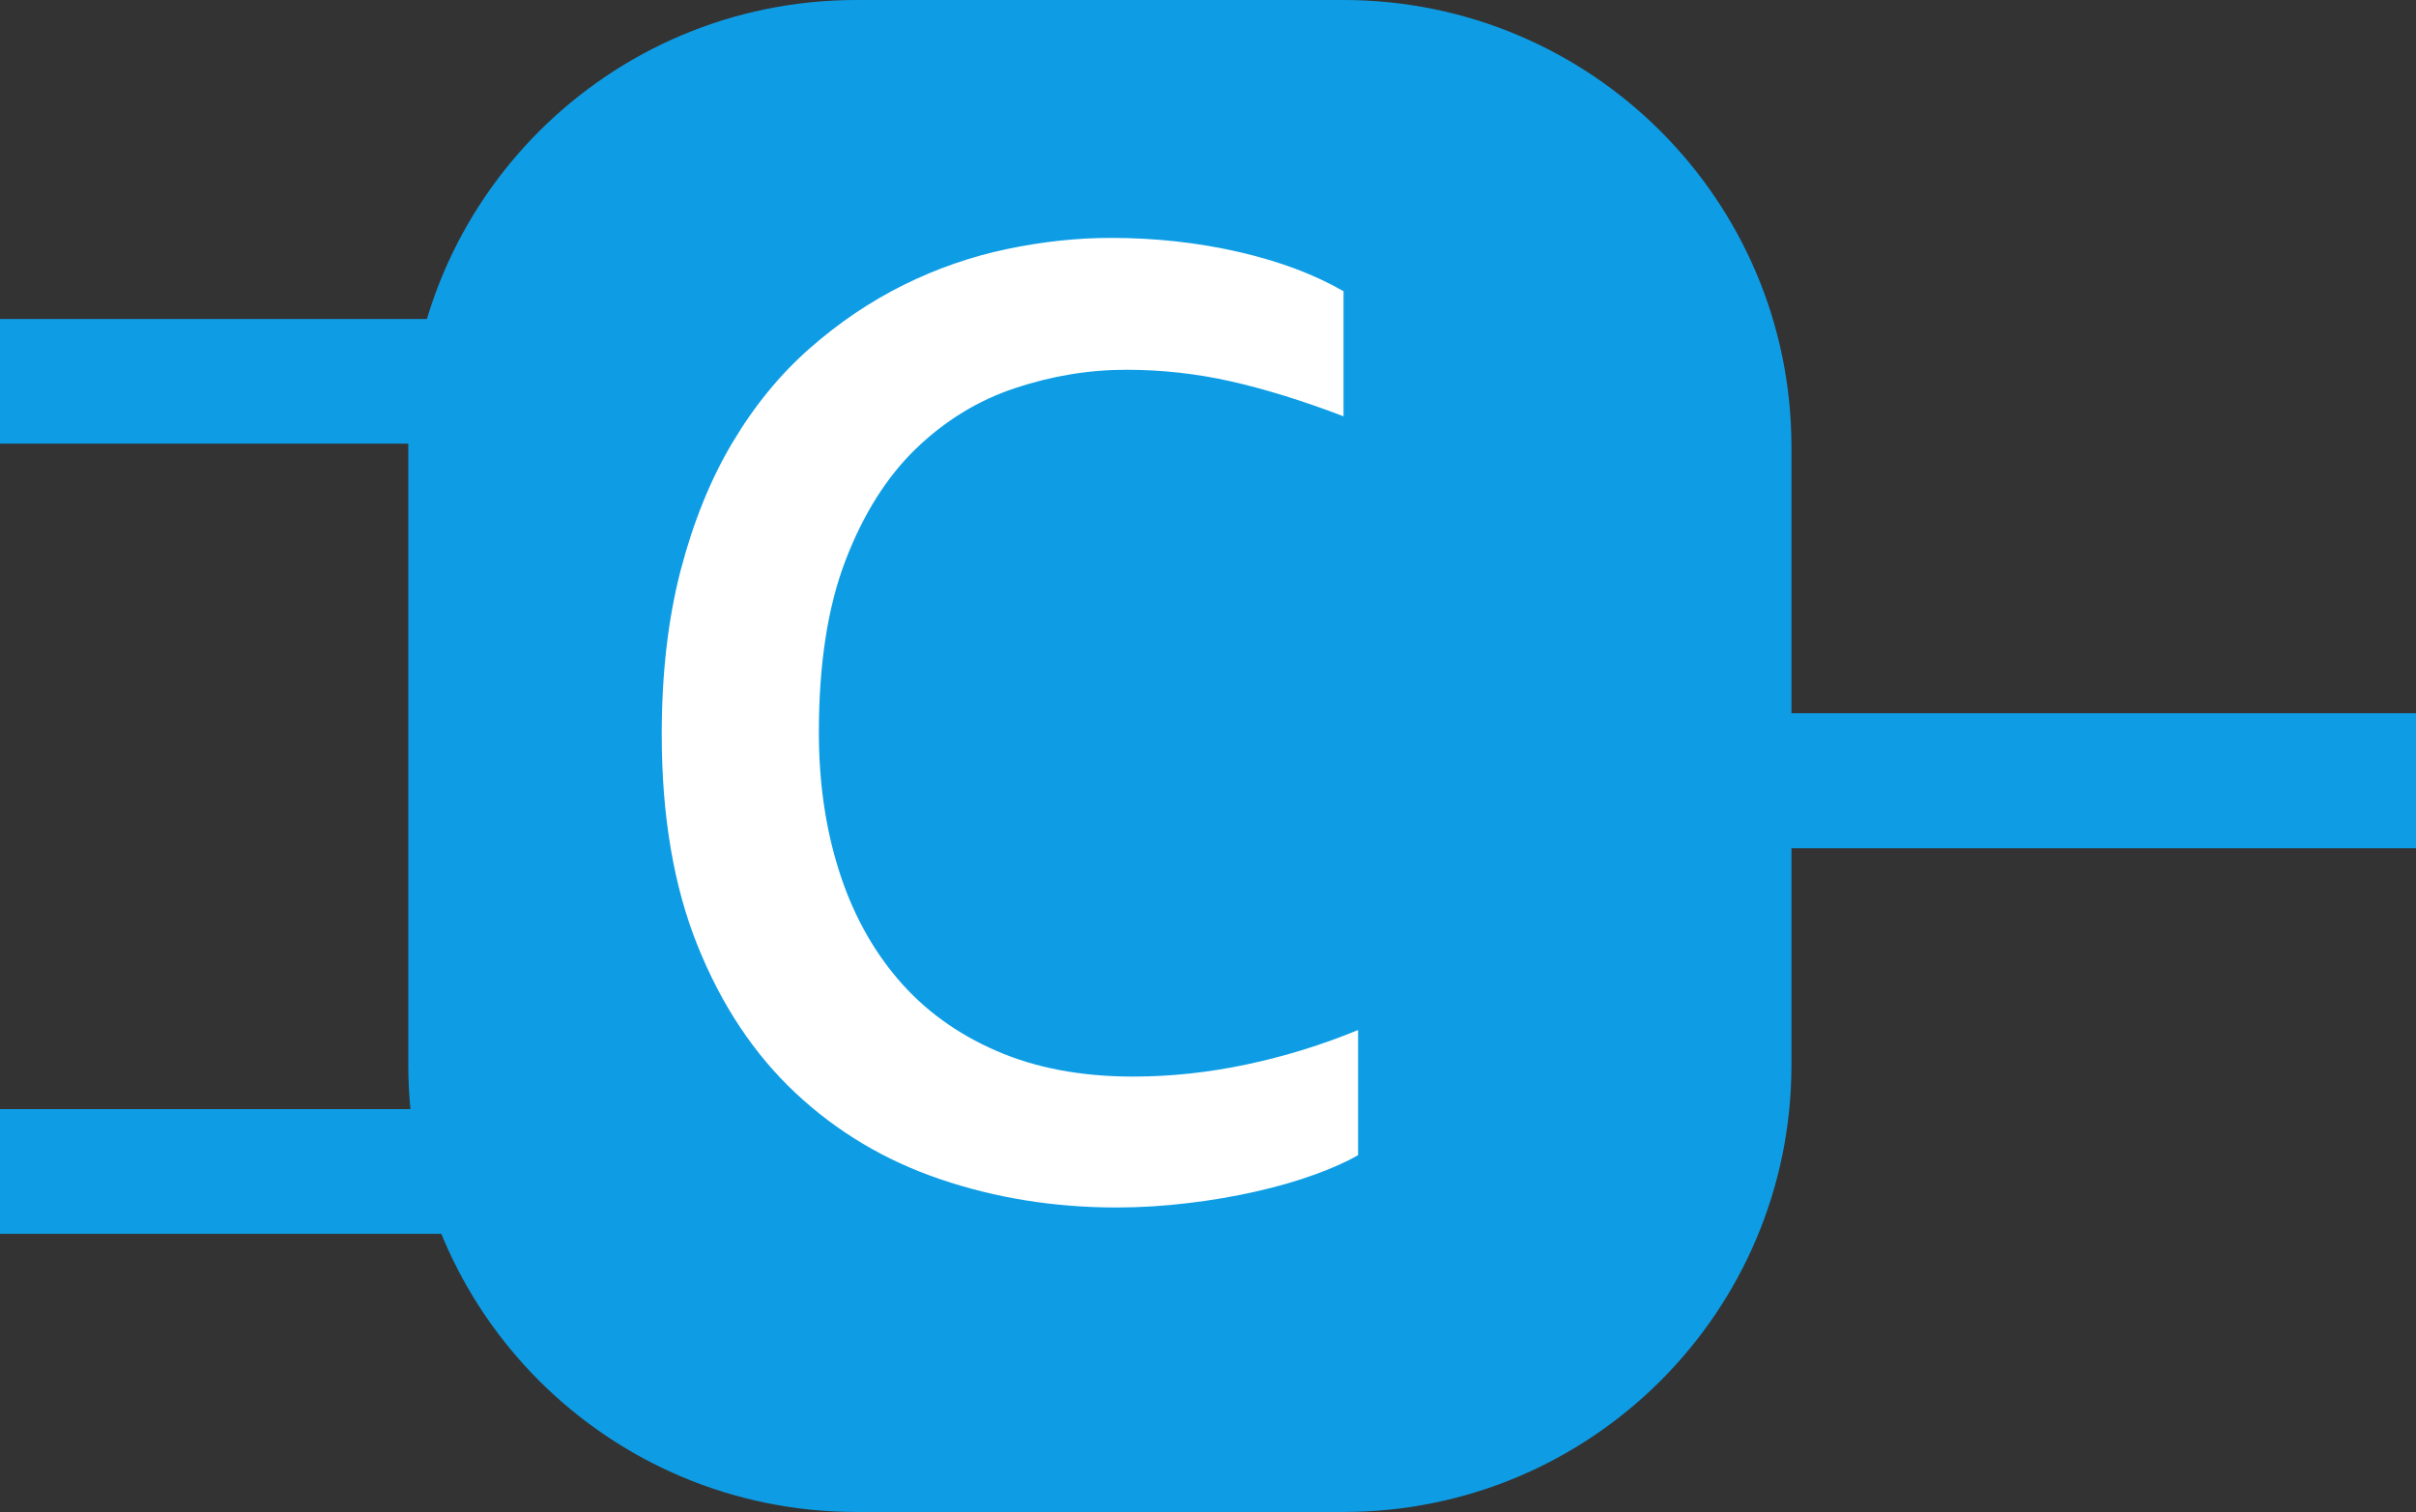
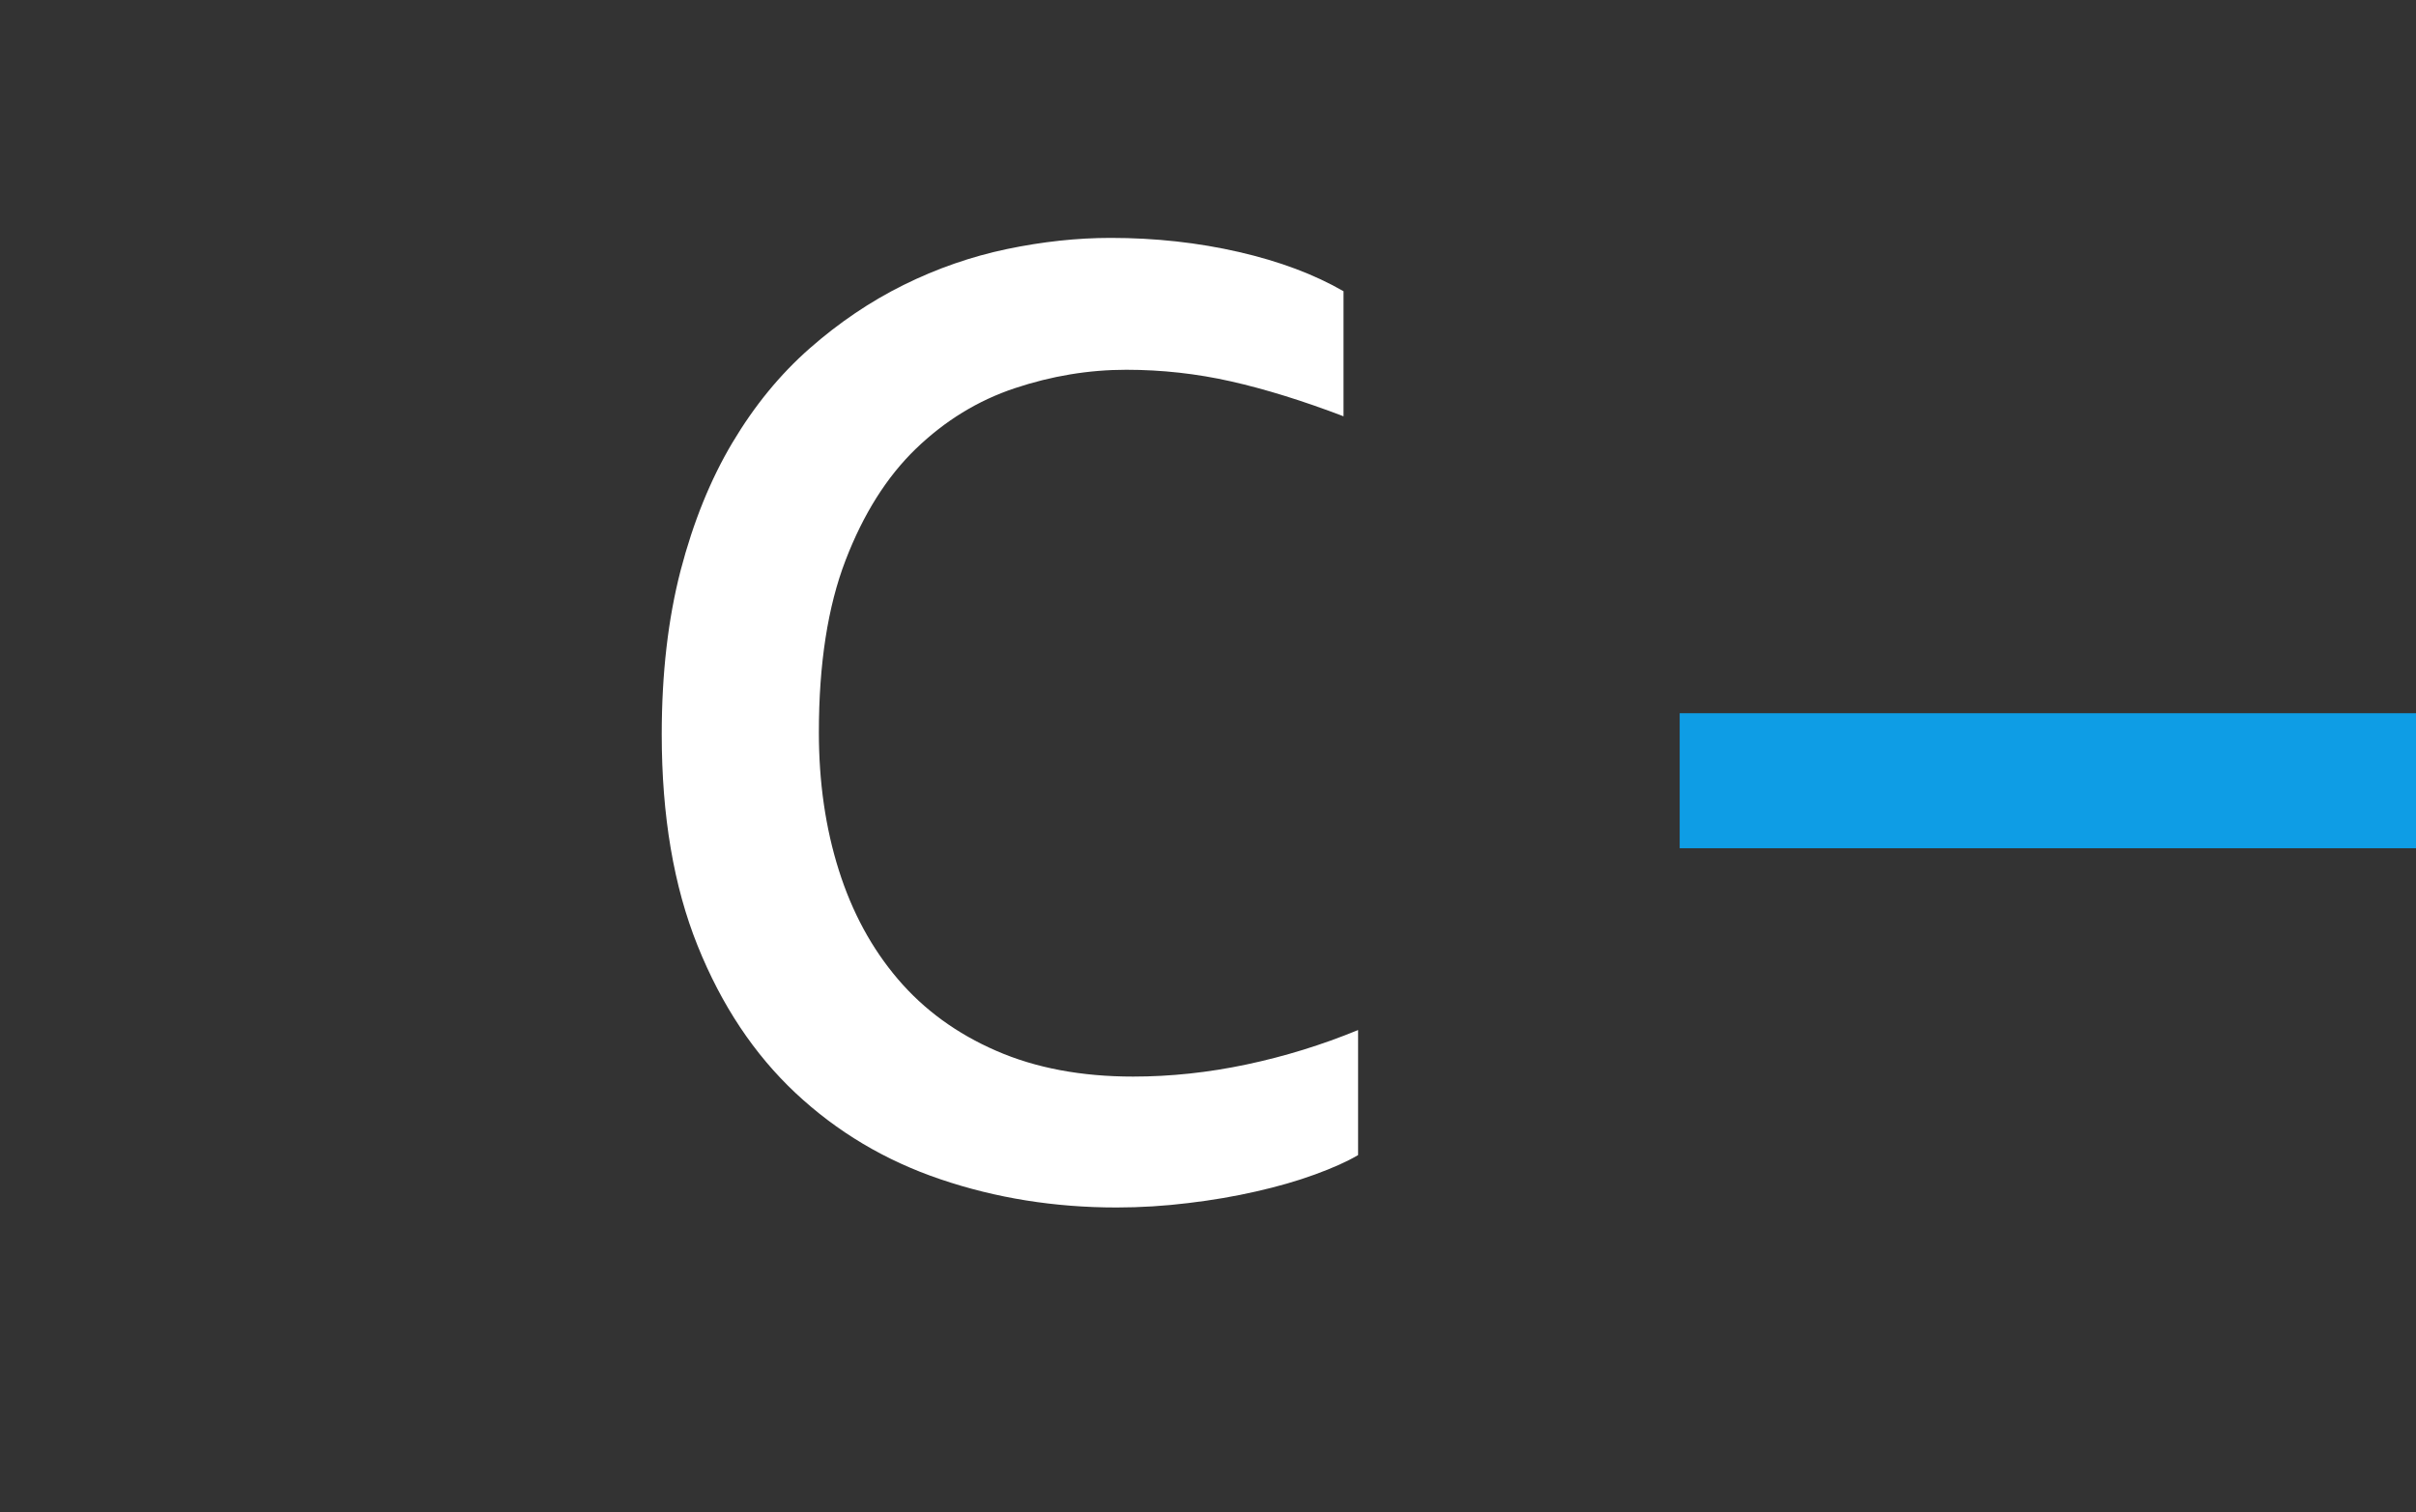
<svg xmlns="http://www.w3.org/2000/svg" version="1.1" id="Layer_1" x="0px" y="0px" width="765.35px" height="479.101px" viewBox="0 468.094 765.35 479.101" enable-background="new 0 468.094 765.35 479.101" xml:space="preserve">
  <rect x="0" y="468.094" width="765.35" height="479.101" fill="#333333" stroke="none" />
  <title>favicon</title>
-   <path fill="#0E9DE5" d="M567.502,805.58c0,78.217-63.522,141.615-141.946,141.615h-154.28c-78.388,0-141.934-63.375-141.934-141.615  V609.716c0-78.229,63.546-141.622,141.934-141.622h154.28c78.424,0,141.946,63.393,141.946,141.622V805.58z" />
  <rect x="532.097" y="694.093" fill="#0E9DE5" width="275.407" height="42.782" />
-   <rect x="0" y="569.172" fill="#0E9DE5" width="275.395" height="39.505" />
-   <rect x="0" y="819.541" fill="#0E9DE5" width="275.395" height="39.512" />
  <path fill="#FFFFFF" d="M351.873,543.476c14.131,0,27.648,1.492,40.551,4.458c12.904,2.965,23.951,7.116,33.181,12.444v39.625  c-12.902-4.921-24.79-8.607-35.639-11.059c-10.858-2.452-21.917-3.681-33.178-3.681c-11.875,0-23.649,1.949-35.323,5.844  c-11.675,3.888-22.12,10.294-31.337,19.19c-9.217,8.909-16.64,20.684-22.27,35.337c-5.63,14.64-8.453,32.827-8.453,54.527  c0,15.8,2.106,30.32,6.309,43.637c4.2,13.316,10.432,24.828,18.733,34.561c8.289,9.729,18.697,17.303,31.187,22.721  c12.488,5.442,26.923,8.151,43.323,8.151c11.875,0,23.862-1.28,35.938-3.838c12.087-2.559,23.862-6.195,35.323-10.909v39.624  c-3.473,2.057-8.037,4.087-13.668,6.145c-5.631,2.057-11.824,3.837-18.584,5.367c-6.758,1.556-13.931,2.782-21.505,3.686  c-7.573,0.929-15.173,1.405-22.746,1.405c-19.65,0-38.245-2.984-55.764-8.929c-17.505-5.919-32.815-15.048-45.931-27.336  c-13.104-12.289-23.462-27.838-31.035-46.696c-7.575-18.834-11.361-41.155-11.361-66.986c0-19.241,2.006-36.545,5.981-51.907  c4.013-15.354,9.48-28.877,16.439-40.545c6.96-11.675,15.099-21.612,24.427-29.808c9.317-8.188,19.248-14.902,29.78-20.119  c10.56-5.223,21.456-9.01,32.716-11.373C330.254,544.66,341.214,543.476,351.873,543.476z" />
</svg>